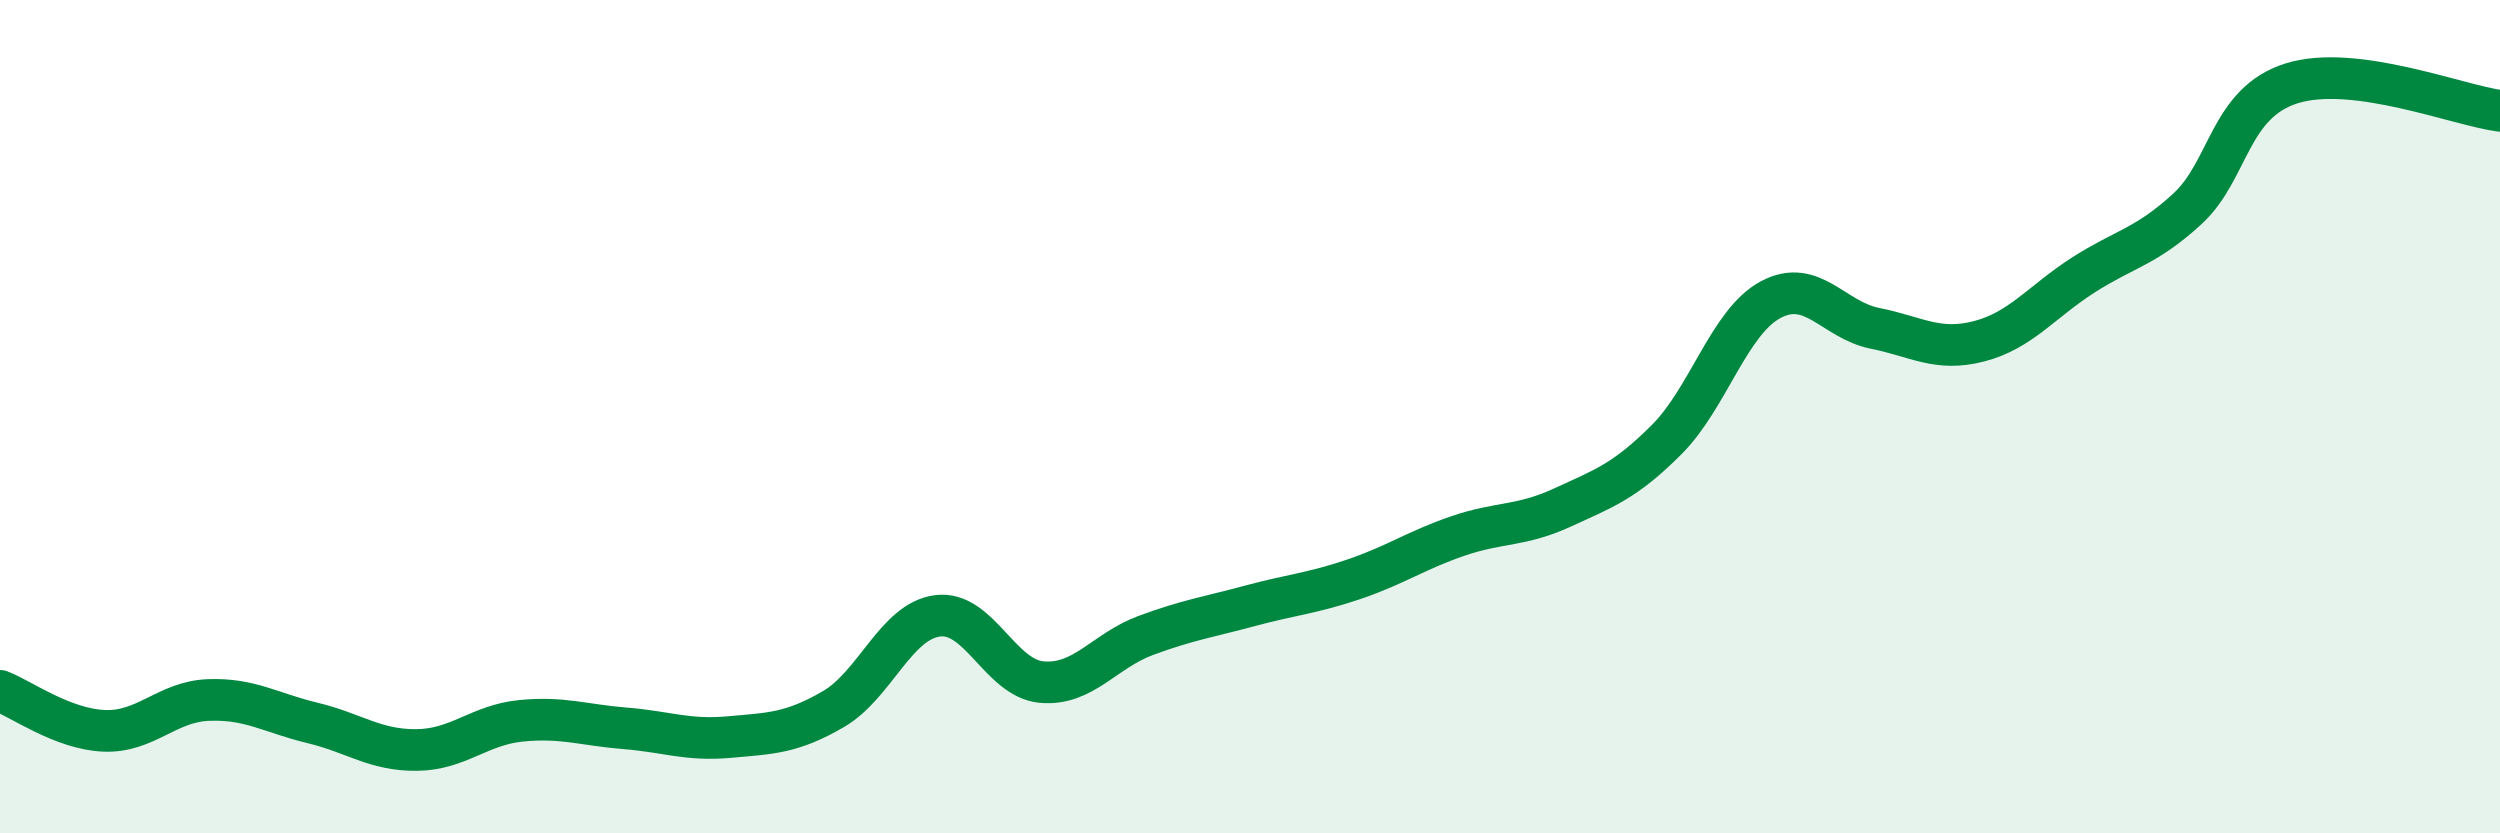
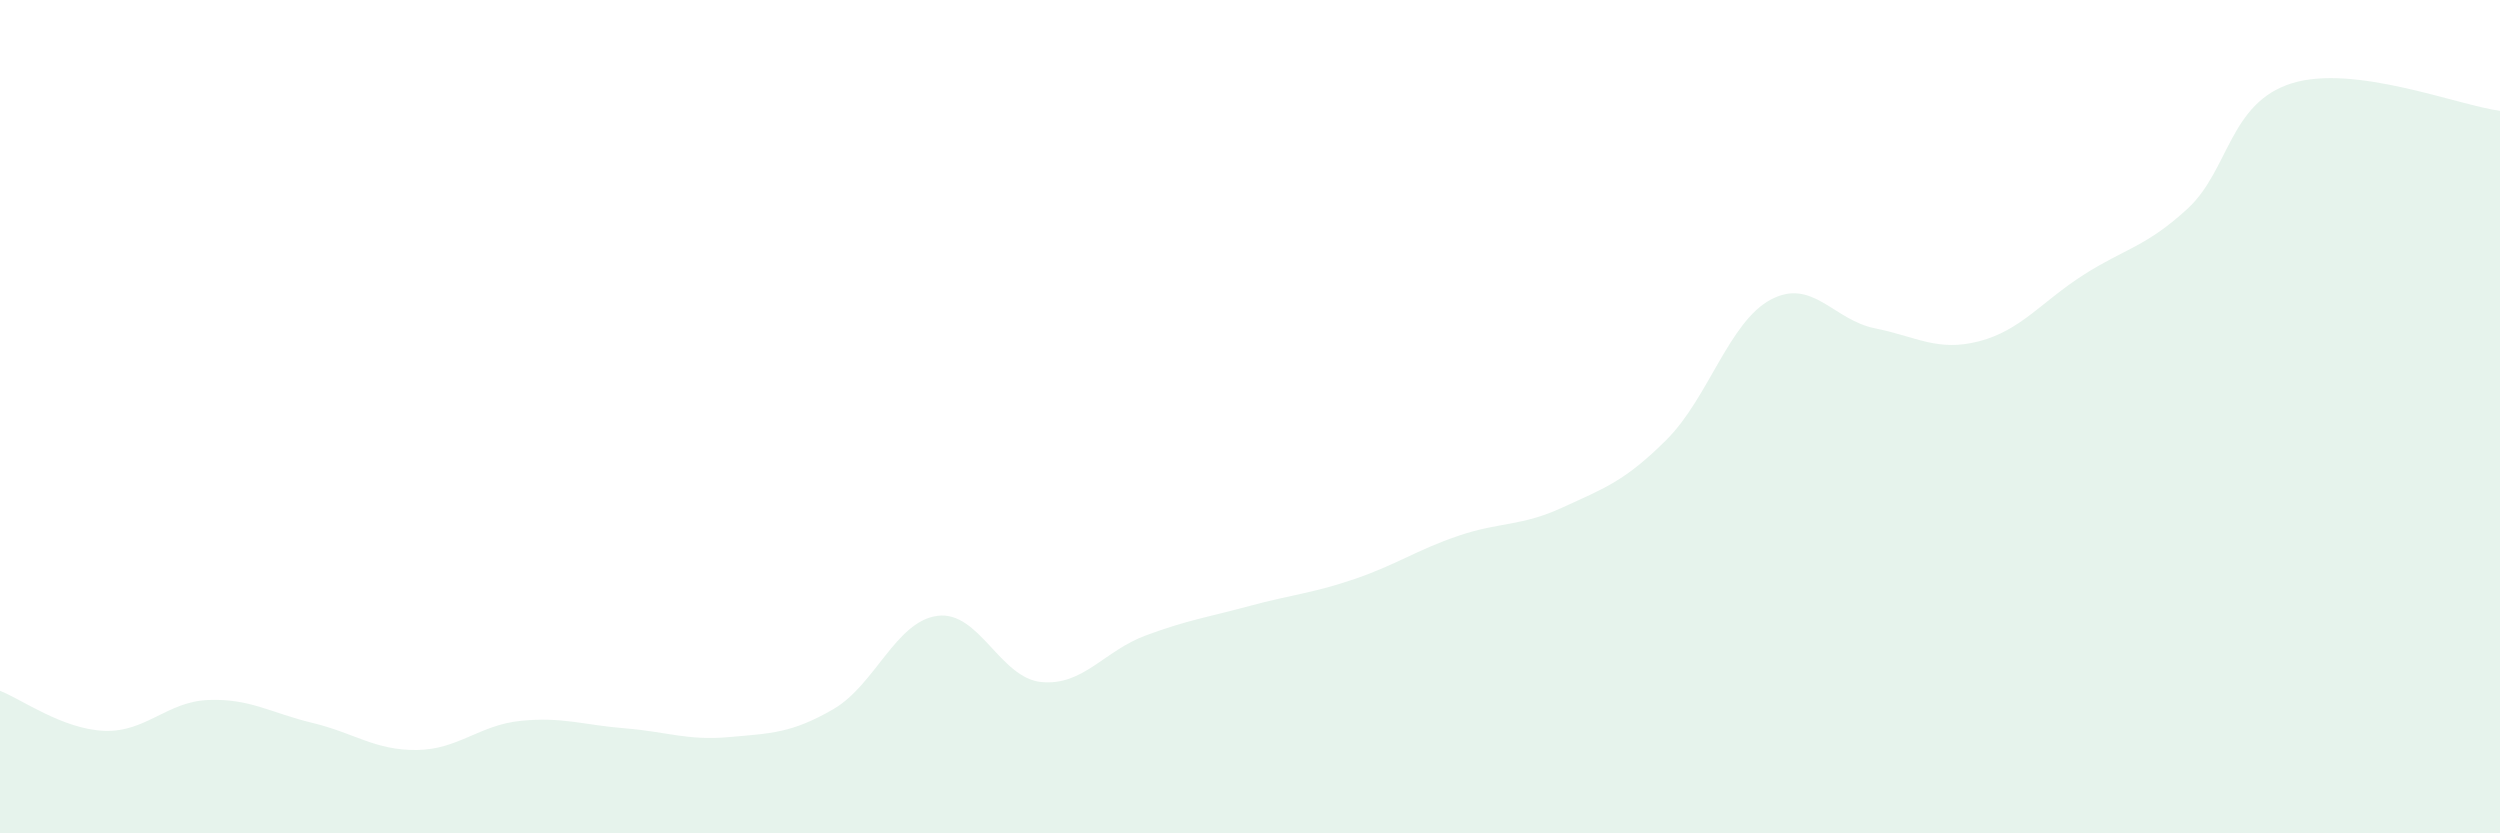
<svg xmlns="http://www.w3.org/2000/svg" width="60" height="20" viewBox="0 0 60 20">
  <path d="M 0,16.58 C 0.5,16.77 1.5,17.5 2.5,17.54 C 3.5,17.58 4,16.84 5,16.8 C 6,16.76 6.5,17.11 7.5,17.35 C 8.5,17.59 9,18.01 10,18 C 11,17.99 11.5,17.4 12.5,17.3 C 13.5,17.2 14,17.4 15,17.48 C 16,17.56 16.5,17.78 17.5,17.69 C 18.5,17.6 19,17.6 20,17.02 C 21,16.44 21.5,14.91 22.5,14.78 C 23.5,14.65 24,16.28 25,16.37 C 26,16.46 26.5,15.62 27.5,15.25 C 28.5,14.88 29,14.81 30,14.54 C 31,14.27 31.5,14.24 32.5,13.9 C 33.5,13.56 34,13.2 35,12.86 C 36,12.52 36.5,12.64 37.5,12.18 C 38.5,11.72 39,11.55 40,10.55 C 41,9.55 41.5,7.72 42.5,7.19 C 43.5,6.66 44,7.68 45,7.88 C 46,8.08 46.5,8.45 47.5,8.19 C 48.5,7.93 49,7.24 50,6.6 C 51,5.96 51.5,5.93 52.5,5.01 C 53.5,4.09 53.5,2.47 55,2 C 56.5,1.53 59,2.53 60,2.66L60 20L0 20Z" fill="#008740" opacity="0.1" stroke-linecap="round" stroke-linejoin="round" />
-   <path d="M 0,16.58 C 0.5,16.77 1.5,17.5 2.5,17.54 C 3.5,17.58 4,16.84 5,16.8 C 6,16.76 6.5,17.11 7.5,17.35 C 8.5,17.59 9,18.01 10,18 C 11,17.99 11.5,17.4 12.5,17.3 C 13.5,17.2 14,17.4 15,17.48 C 16,17.56 16.5,17.78 17.5,17.69 C 18.5,17.6 19,17.6 20,17.02 C 21,16.44 21.5,14.91 22.5,14.78 C 23.5,14.65 24,16.28 25,16.37 C 26,16.46 26.5,15.62 27.5,15.25 C 28.5,14.88 29,14.81 30,14.54 C 31,14.27 31.5,14.24 32.5,13.9 C 33.5,13.56 34,13.2 35,12.86 C 36,12.52 36.5,12.64 37.5,12.18 C 38.5,11.72 39,11.55 40,10.55 C 41,9.55 41.5,7.72 42.5,7.19 C 43.5,6.66 44,7.68 45,7.88 C 46,8.08 46.5,8.45 47.5,8.19 C 48.5,7.93 49,7.24 50,6.6 C 51,5.96 51.5,5.93 52.5,5.01 C 53.5,4.09 53.5,2.47 55,2 C 56.5,1.53 59,2.53 60,2.66" stroke="#008740" stroke-width="1" fill="none" stroke-linecap="round" stroke-linejoin="round" />
</svg>